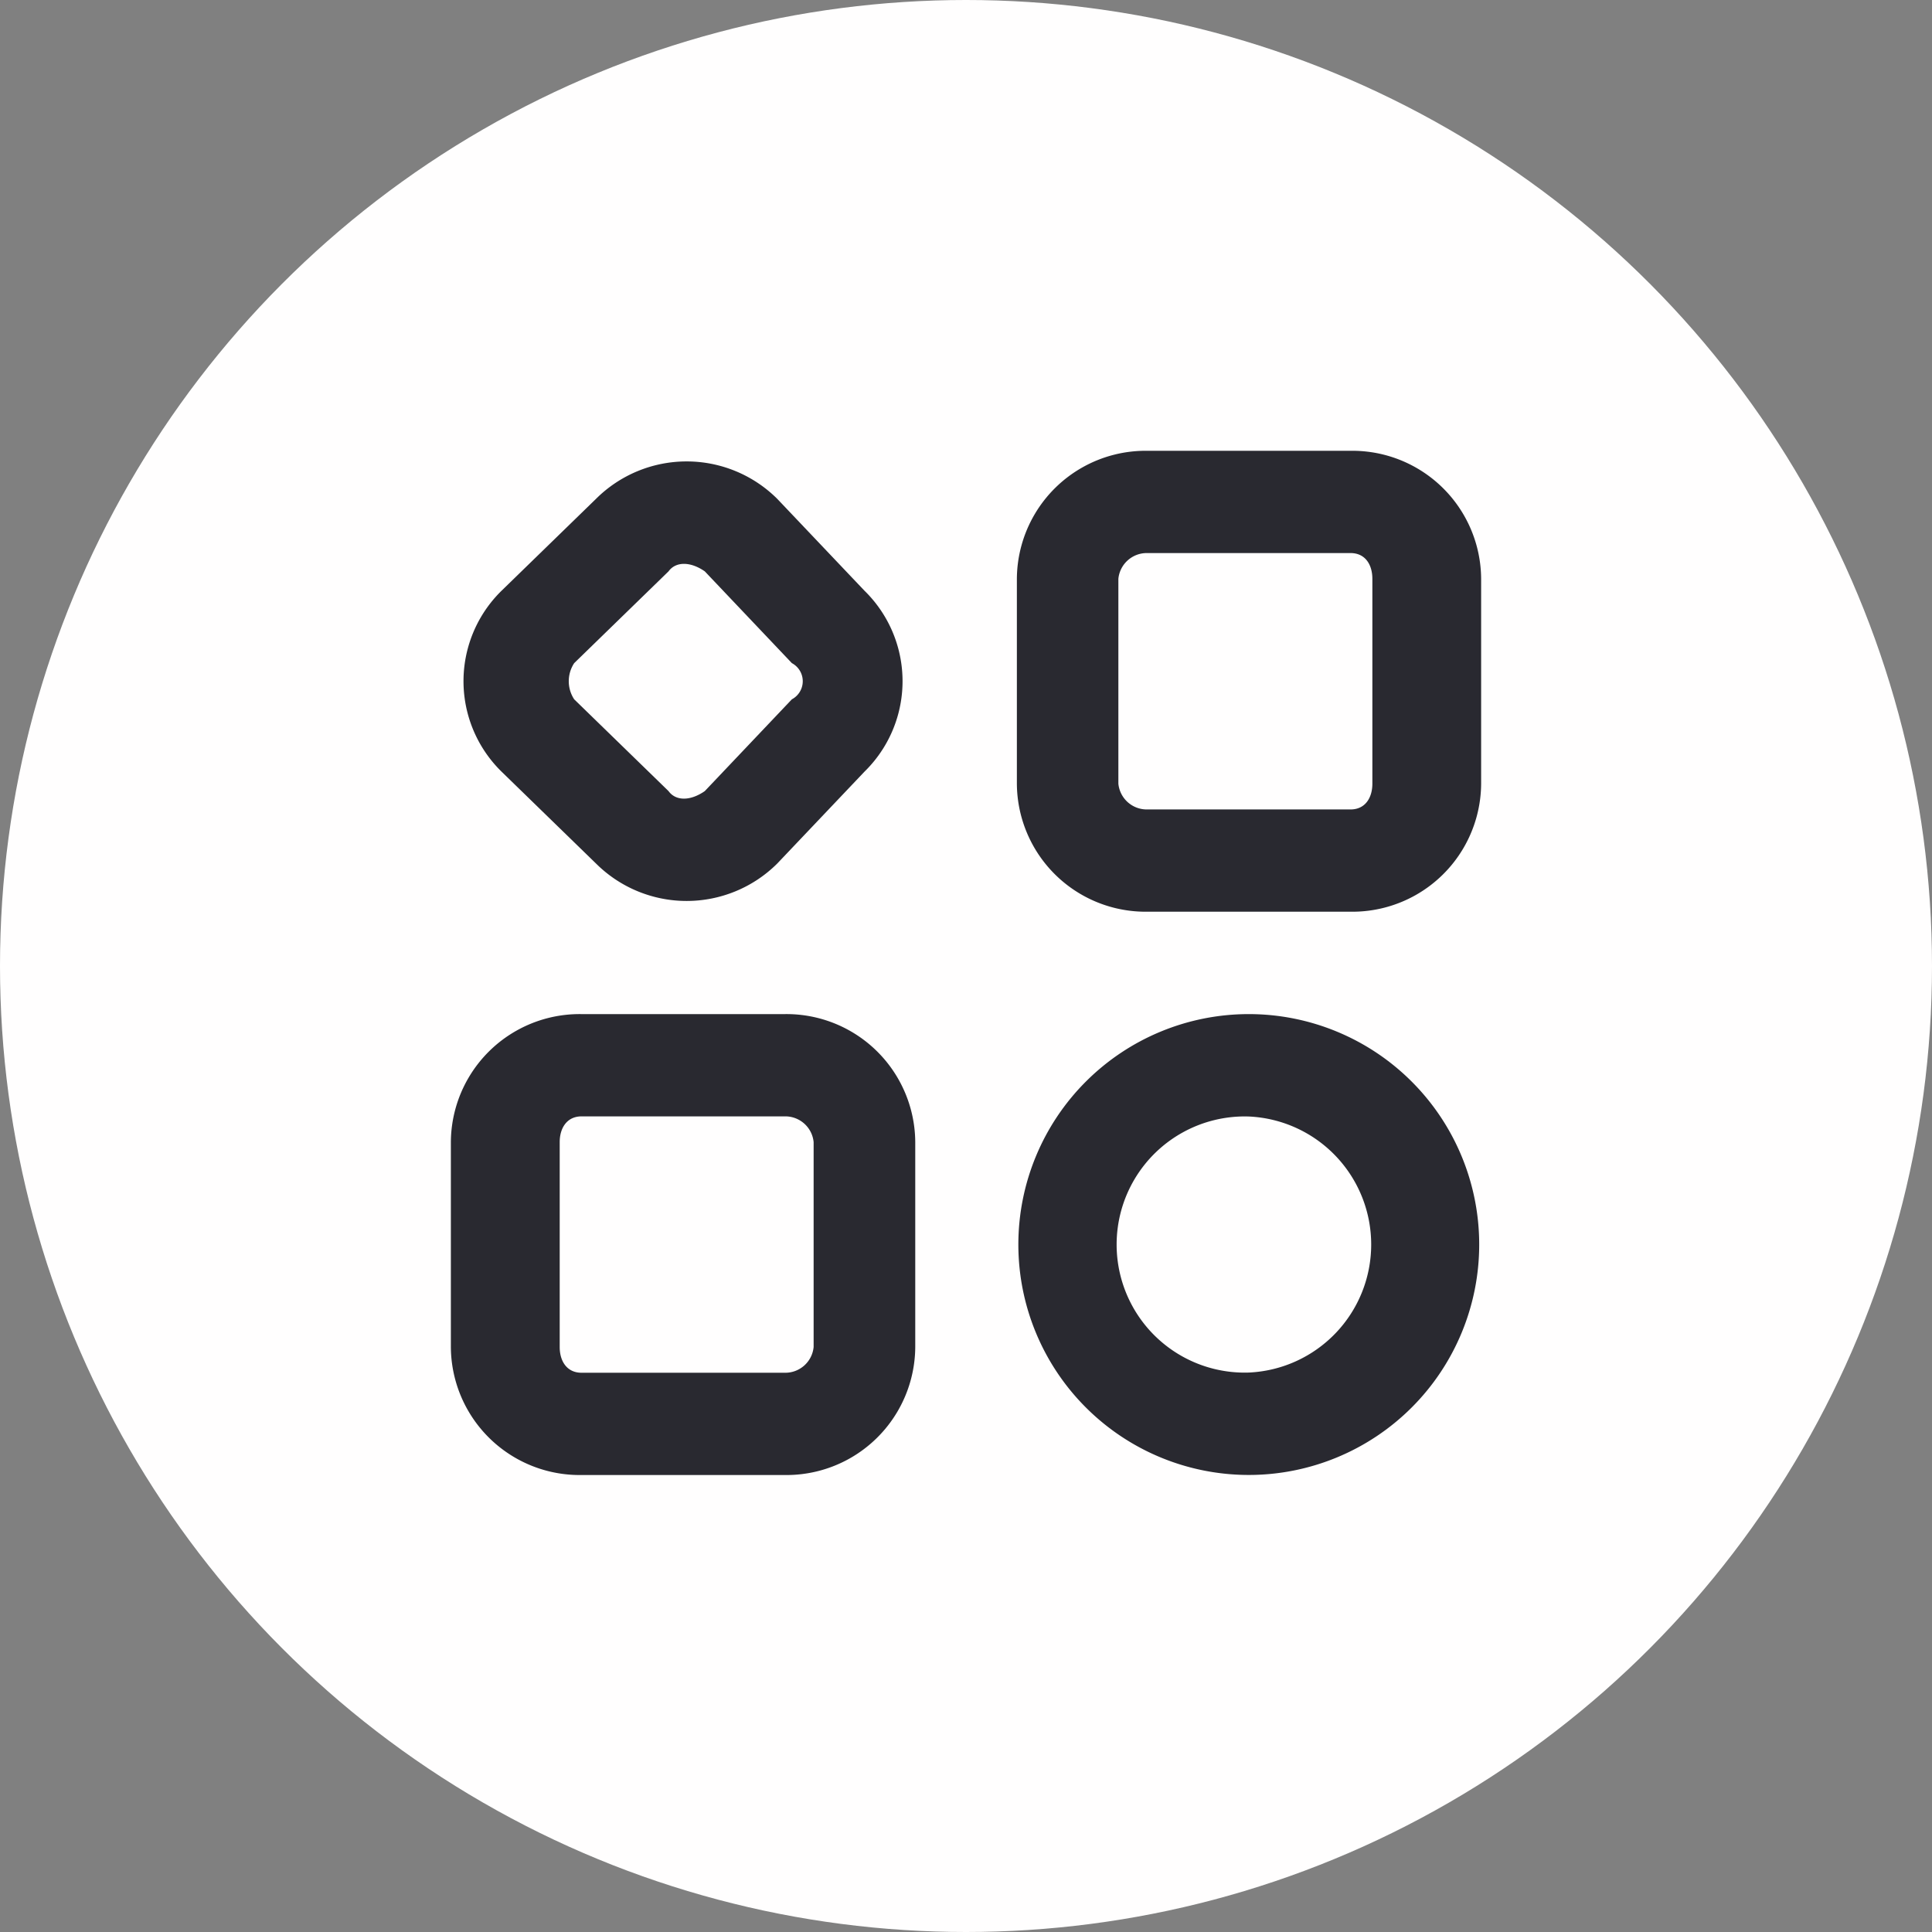
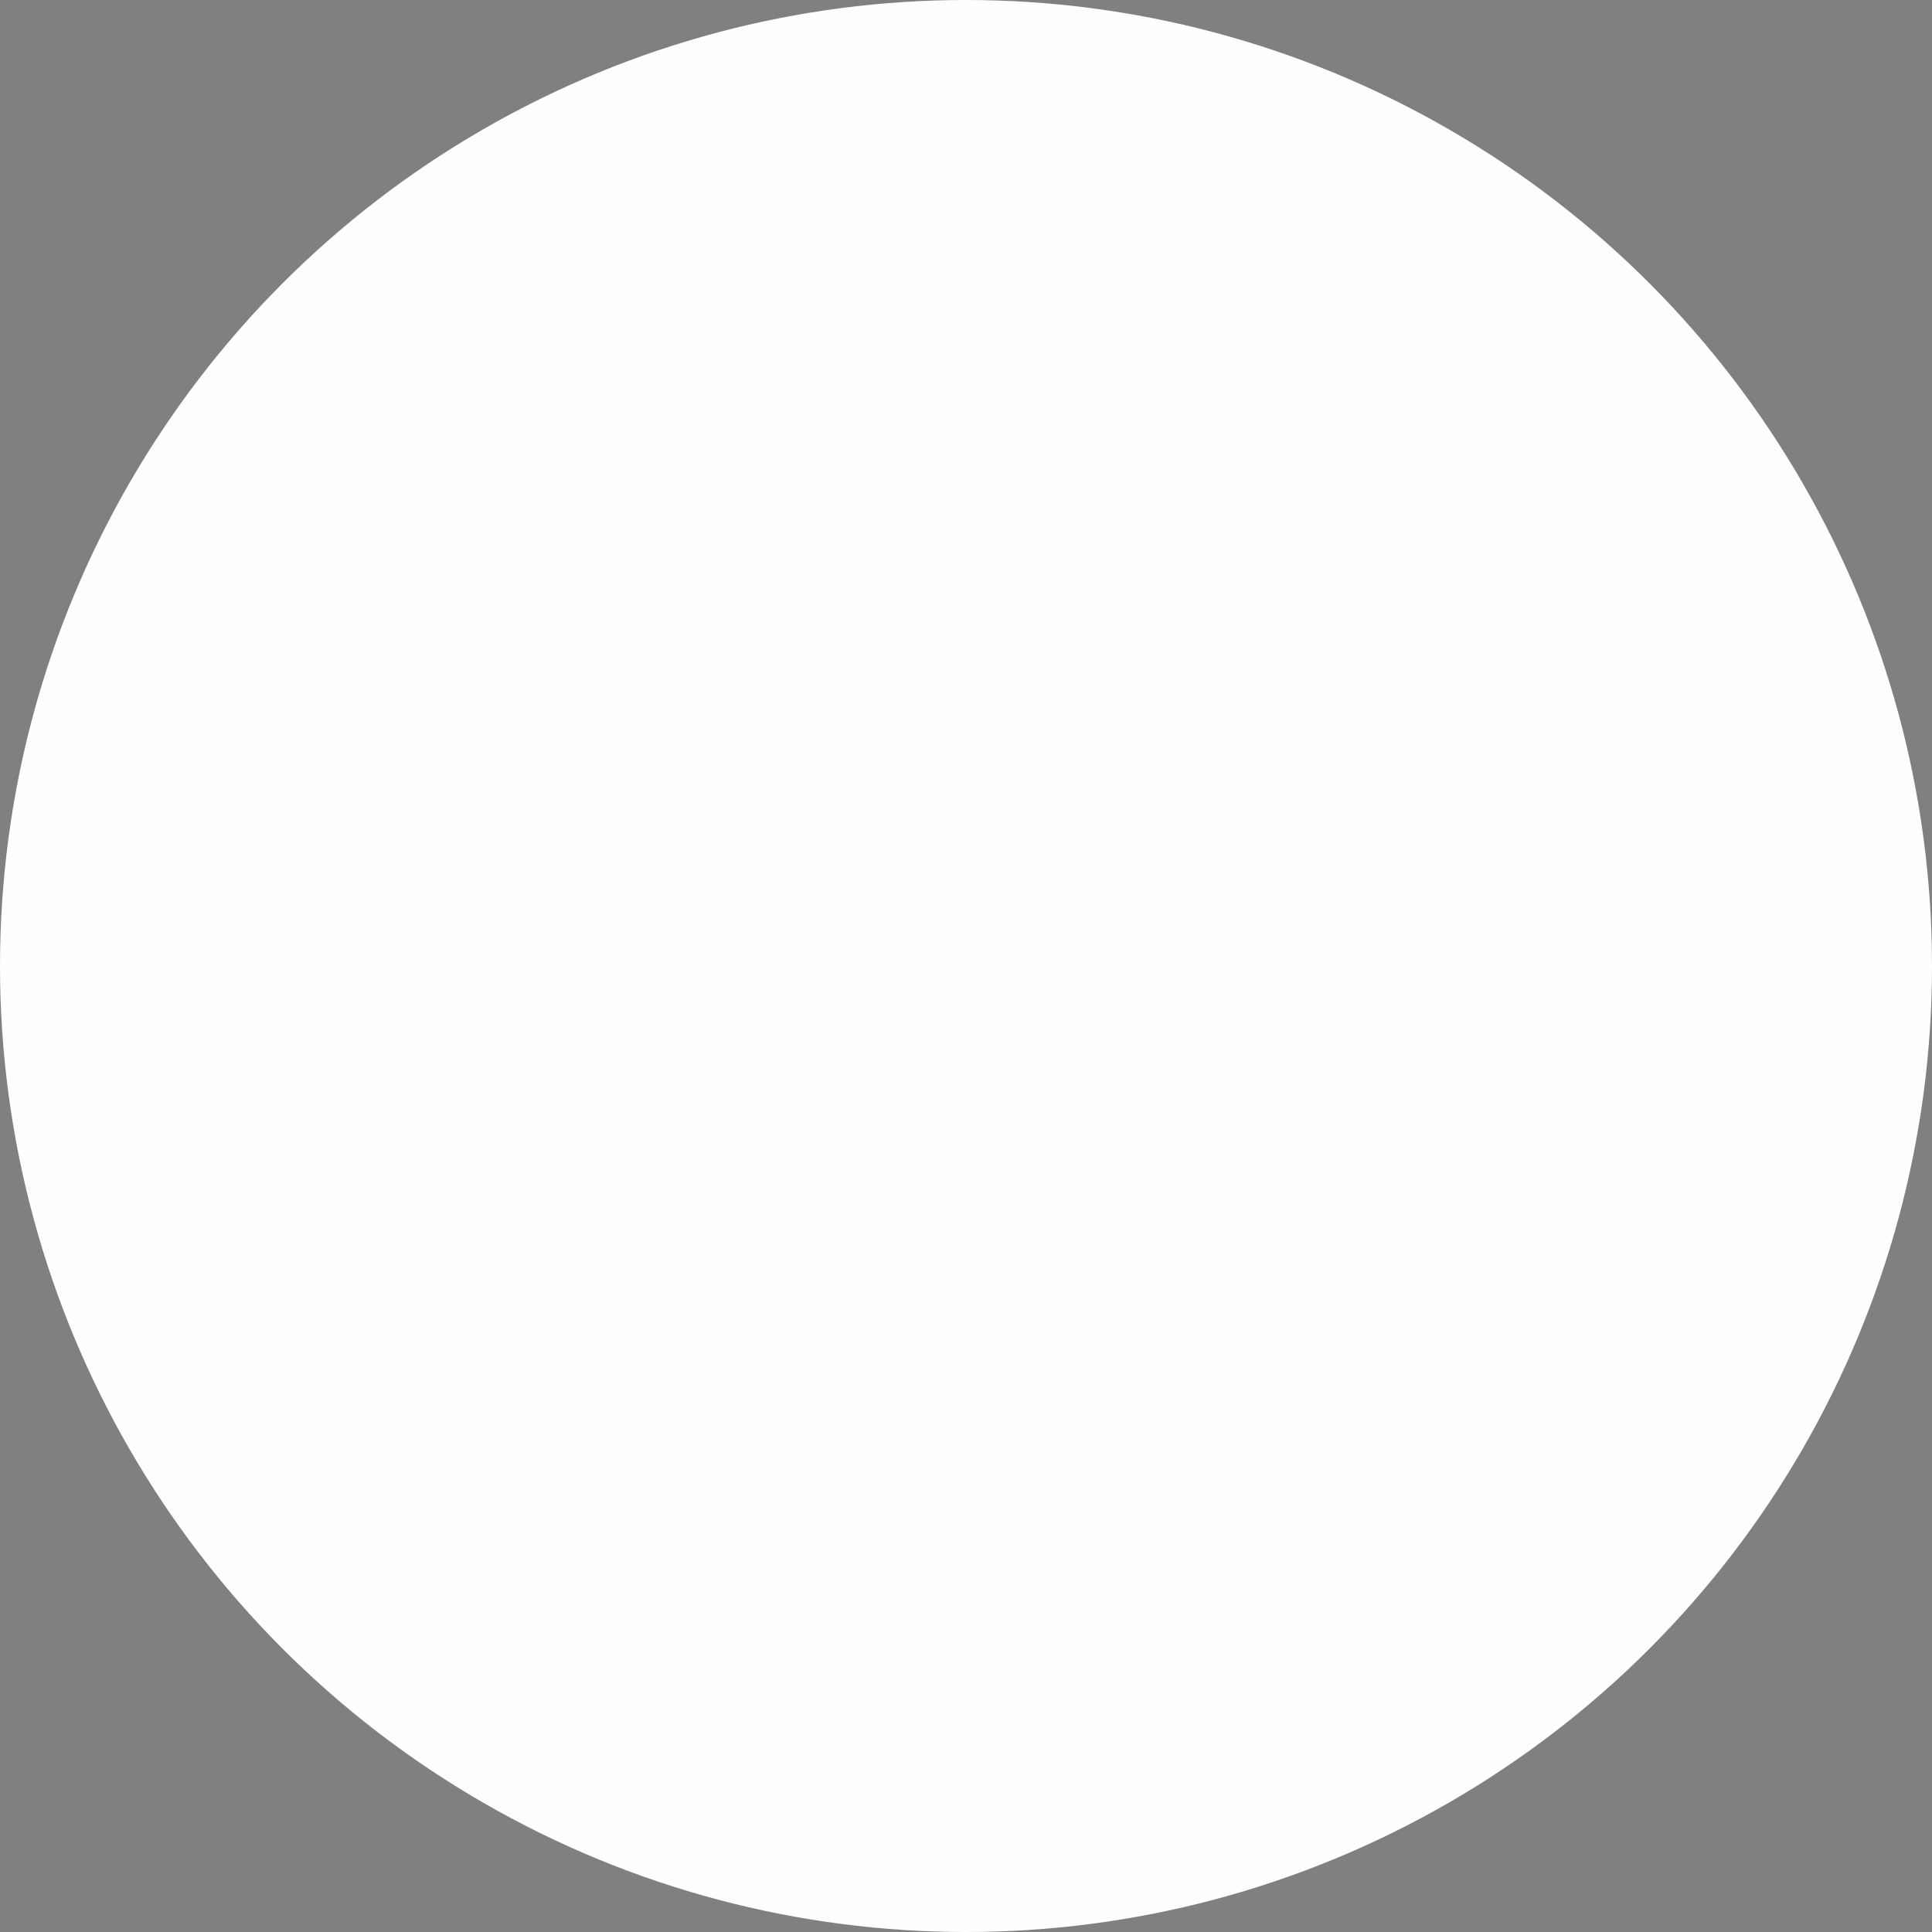
<svg xmlns="http://www.w3.org/2000/svg" width="30" height="30" viewBox="0 0 30 30">
  <rect x="0" y="0" width="30" height="30" fill="#808080" stroke="none" />
  <defs>
    <style>.a{fill:#fffefe;}.b{fill:#292930;fill-rule:evenodd;}</style>
  </defs>
  <g transform="translate(-658 -251)">
    <circle class="a" cx="15" cy="15" r="15" transform="translate(658 251)" />
-     <path class="b" d="M13232.072,323.22h-3.155a2,2,0,0,0-2.027,1.988v3.181a2,2,0,0,0,2.027,1.988h3.155a2,2,0,0,0,2.027-1.988v-3.181A2,2,0,0,0,13232.072,323.22Zm-3.606,1.988a.443.443,0,0,1,.451-.4h3.155c.226,0,.338.178.338.4v3.181c0,.22-.112.4-.338.4h-3.155a.443.443,0,0,1-.451-.4Zm-8.112-1.241-1.465,1.425a1.965,1.965,0,0,0,0,2.811l1.465,1.425a1.994,1.994,0,0,0,2.816,0l1.353-1.425a1.965,1.965,0,0,0,0-2.811l-1.353-1.425A1.994,1.994,0,0,0,13220.354,323.967Zm-.338,3.112a.511.511,0,0,1,0-.562l1.465-1.425c.113-.155.339-.155.563,0l1.352,1.425a.318.318,0,0,1,0,.562l-1.352,1.425c-.225.156-.45.156-.563,0Zm3.268,4.888h-3.154a2,2,0,0,0-2.029,1.988v3.181a2,2,0,0,0,2.029,1.988h3.154a2,2,0,0,0,2.028-1.988v-3.181A2,2,0,0,0,13223.283,331.967Zm-3.493,1.988c0-.22.113-.4.339-.4h3.154a.442.442,0,0,1,.45.4v3.181a.442.442,0,0,1-.45.4h-3.154c-.226,0-.339-.178-.339-.4Zm10.7,5.168a3.578,3.578,0,1,1,0-7.156,3.578,3.578,0,1,1,0,7.156Zm0-5.566a1.989,1.989,0,1,0,0,3.976,1.99,1.99,0,0,0,0-3.976Z" transform="translate(-12553.1 -65.22)" />
  </g>
</svg>